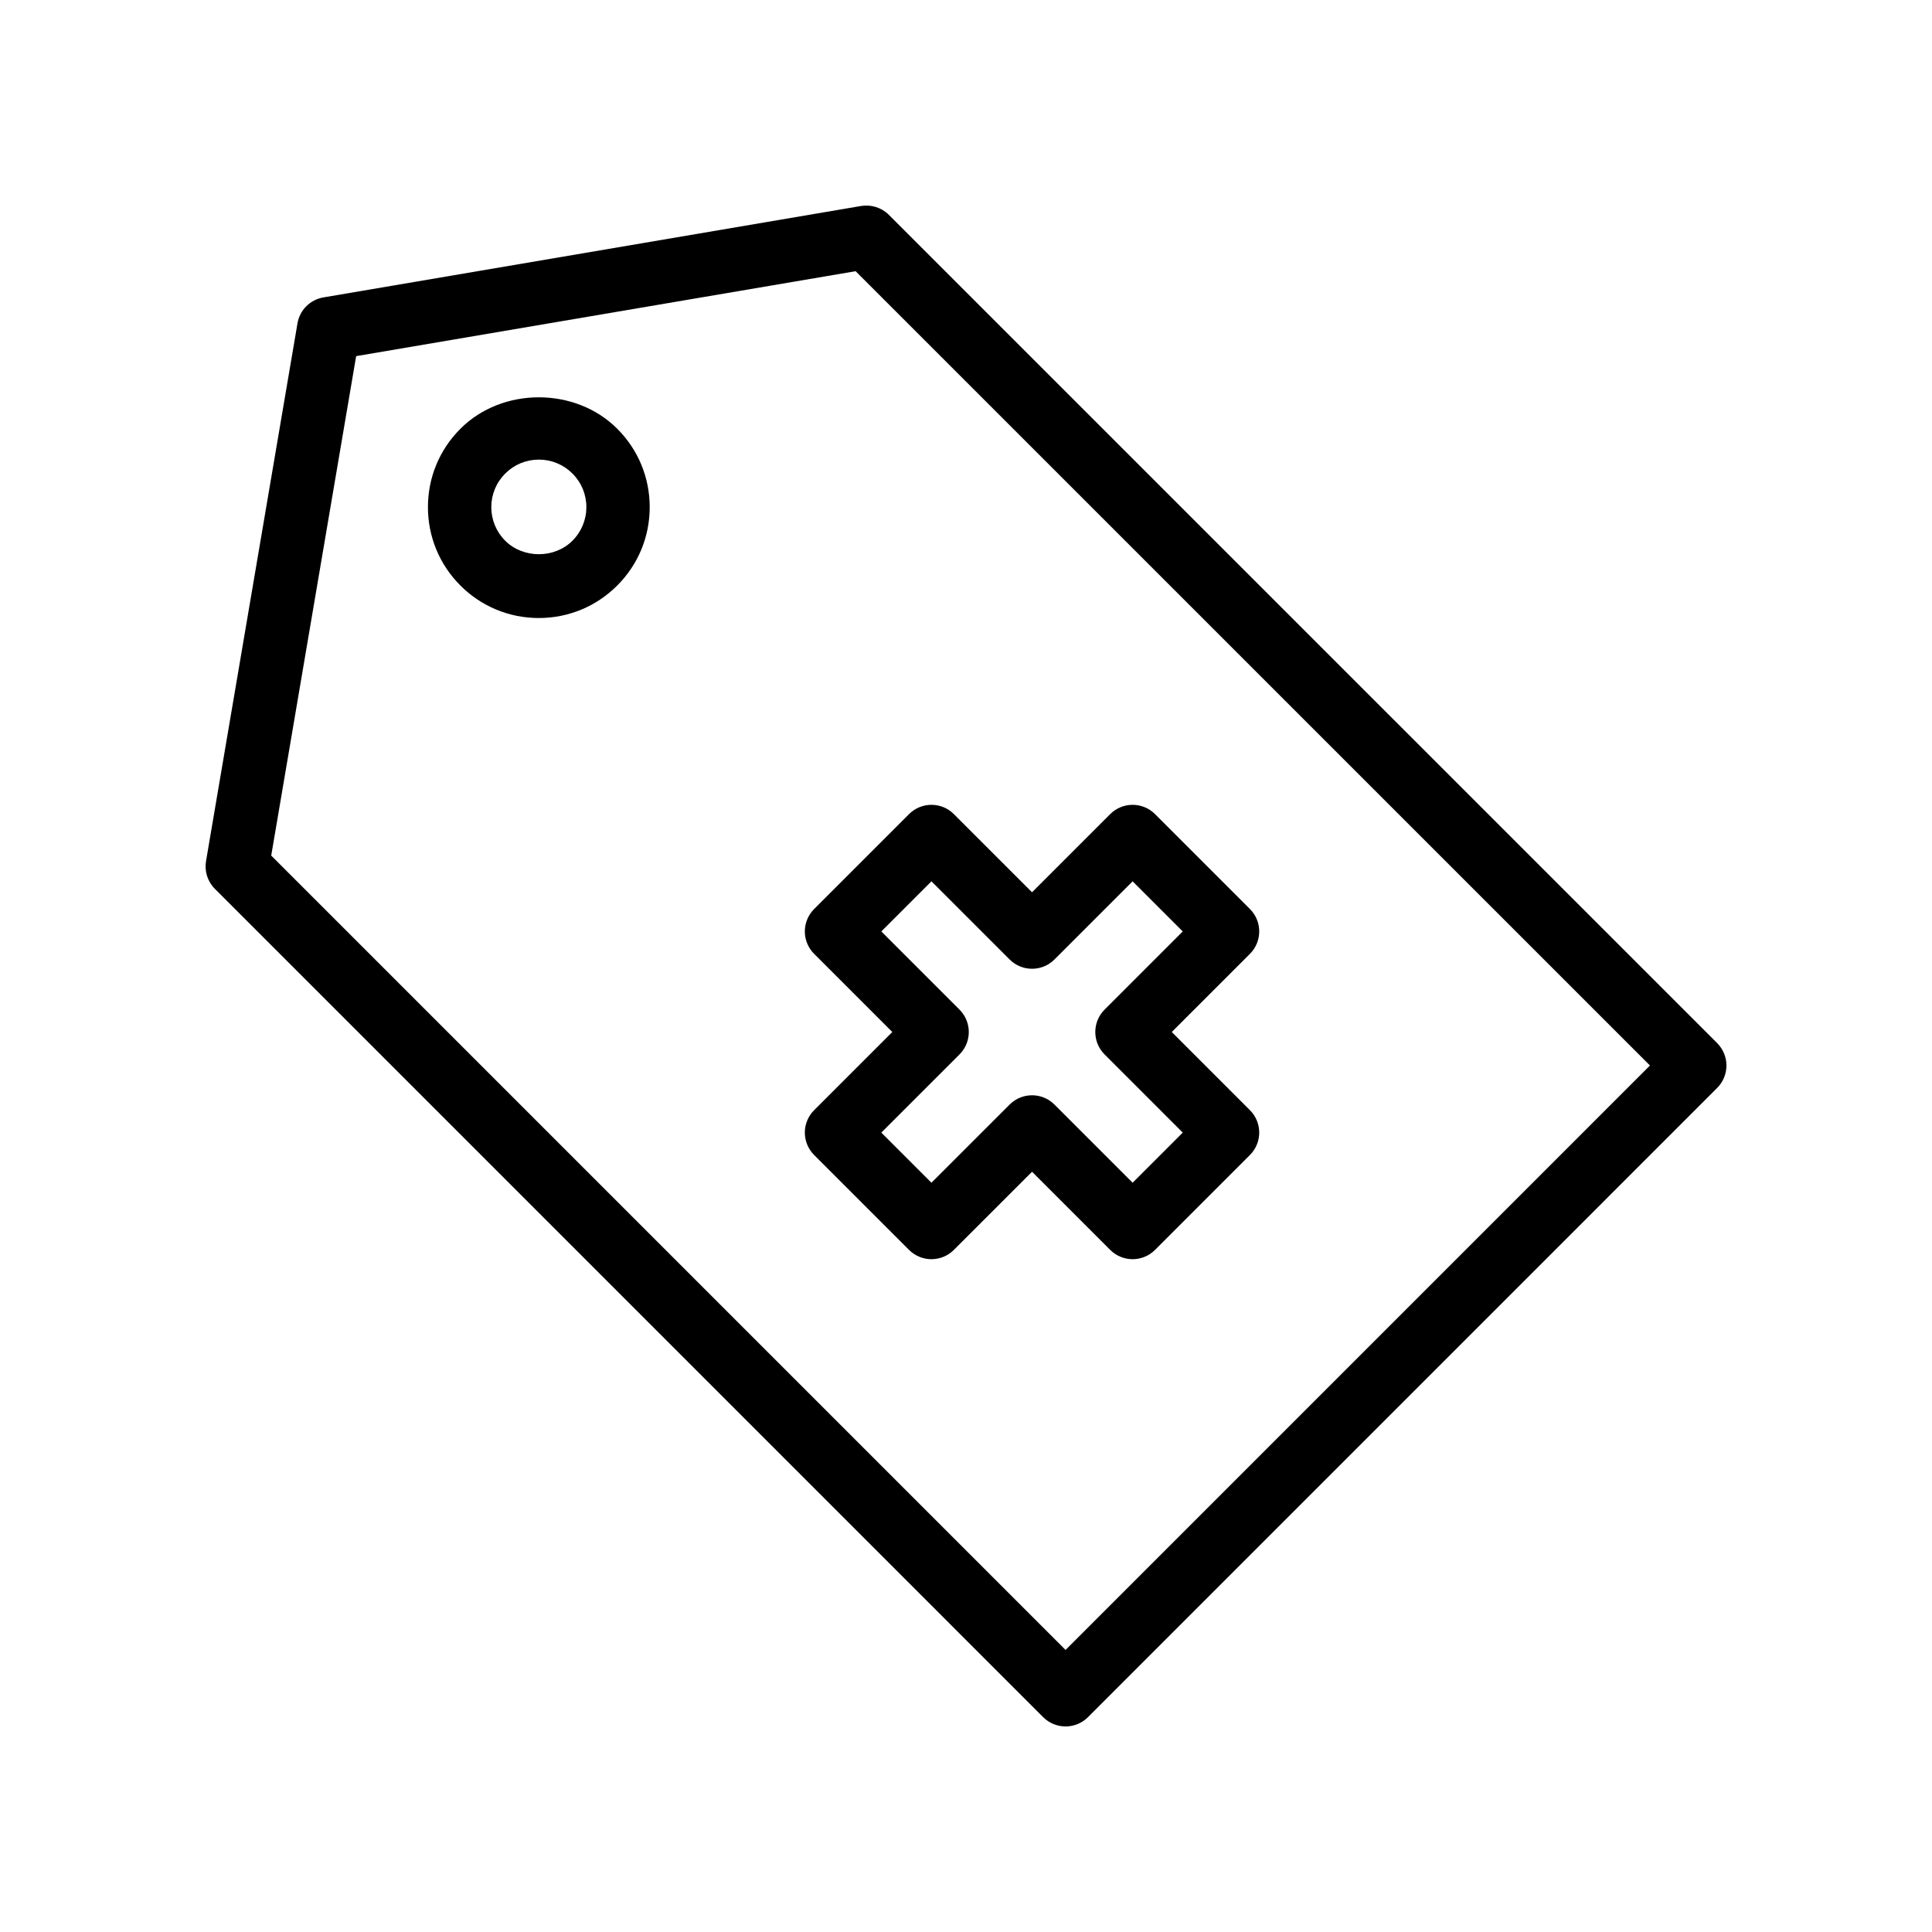
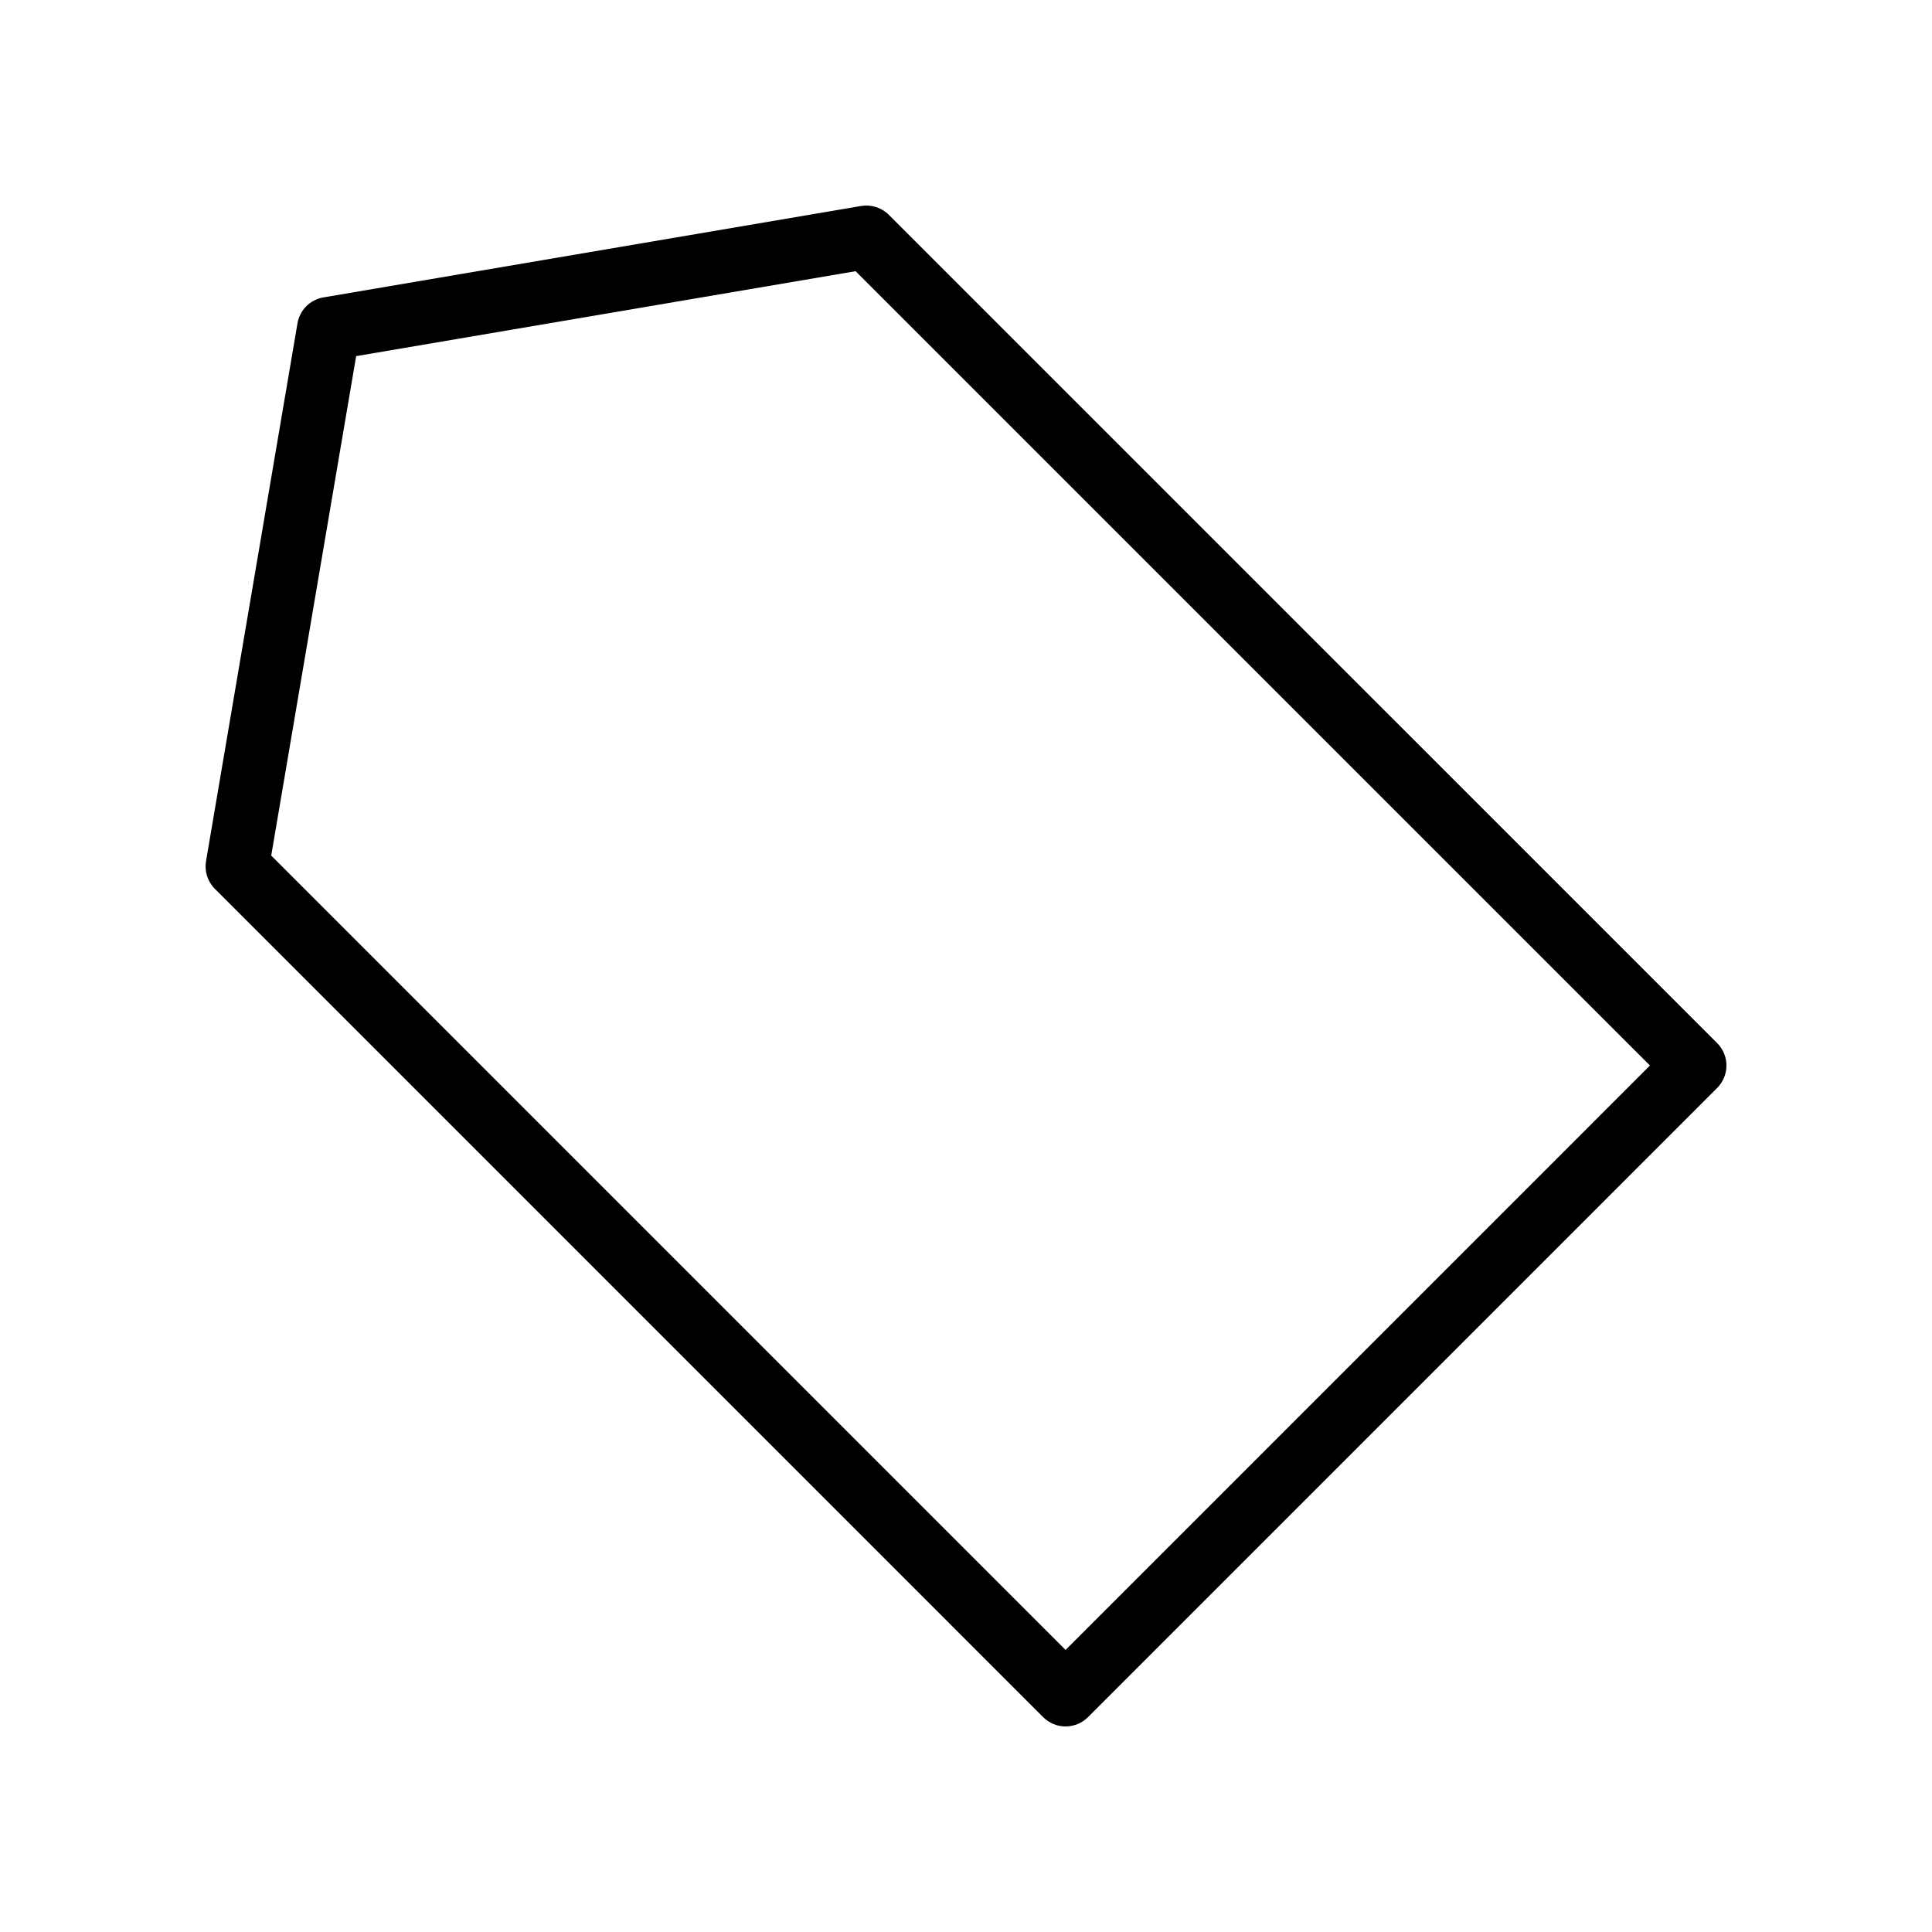
<svg xmlns="http://www.w3.org/2000/svg" fill="#000000" width="800px" height="800px" version="1.1" viewBox="144 144 512 512">
  <g>
    <path d="m379.55 200.93c-1.926-1.926-4.684-2.781-7.344-2.344l-142.5 24.23c-3.516 0.598-6.273 3.352-6.871 6.871l-24.234 142.51c-0.457 2.691 0.414 5.422 2.34 7.348l219.51 219.52c1.574 1.574 3.711 2.461 5.938 2.461 2.227 0 4.363-0.887 5.938-2.461l166.74-166.75c1.574-1.578 2.461-3.711 2.461-5.941s-0.887-4.363-2.461-5.938zm46.836 380.32-210.51-210.51 22.508-132.36 132.36-22.508 210.51 210.5z" />
-     <path d="m266.02 257.62c-5.555 5.543-8.613 12.922-8.613 20.777 0 7.848 3.059 15.227 8.605 20.777 5.551 5.551 12.93 8.609 20.781 8.609s15.23-3.059 20.777-8.609c5.551-5.551 8.609-12.93 8.609-20.777 0-7.856-3.059-15.234-8.605-20.777-11.102-11.105-30.469-11.105-41.555 0zm29.676 29.684c-4.746 4.758-13.055 4.758-17.801 0h-0.004c-2.379-2.379-3.691-5.543-3.691-8.906 0-3.363 1.309-6.527 3.695-8.906 2.375-2.379 5.539-3.691 8.902-3.691s6.527 1.312 8.91 3.691c2.379 2.379 3.688 5.543 3.688 8.906-0.008 3.363-1.316 6.527-3.699 8.906z" />
-     <path d="m357.29 390.84c0 2.231 0.887 4.363 2.461 5.938l20.715 20.715-20.715 20.715c-1.574 1.574-2.461 3.707-2.461 5.938 0 2.231 0.887 4.363 2.461 5.938l25.156 25.156c1.641 1.641 3.789 2.461 5.938 2.461 2.148 0 4.297-0.82 5.938-2.461l20.719-20.715 20.715 20.715c3.281 3.281 8.594 3.281 11.875 0l25.156-25.156c3.281-3.281 3.281-8.594 0-11.875l-20.715-20.715 20.715-20.715c3.281-3.281 3.281-8.594 0-11.875l-25.156-25.156c-3.281-3.281-8.594-3.281-11.875 0l-20.715 20.715-20.719-20.715c-3.281-3.281-8.594-3.281-11.875 0l-25.156 25.156c-1.574 1.578-2.461 3.707-2.461 5.938zm33.555-13.281 20.719 20.715c3.281 3.281 8.594 3.281 11.875 0l20.715-20.715 13.285 13.285-20.715 20.715c-3.281 3.281-3.281 8.594 0 11.875l20.715 20.715-13.285 13.285-20.715-20.715c-3.281-3.281-8.594-3.281-11.875 0l-20.719 20.715-13.285-13.285 20.719-20.715c1.574-1.574 2.461-3.707 2.461-5.938s-0.887-4.363-2.461-5.938l-20.719-20.715z" />
  </g>
</svg>